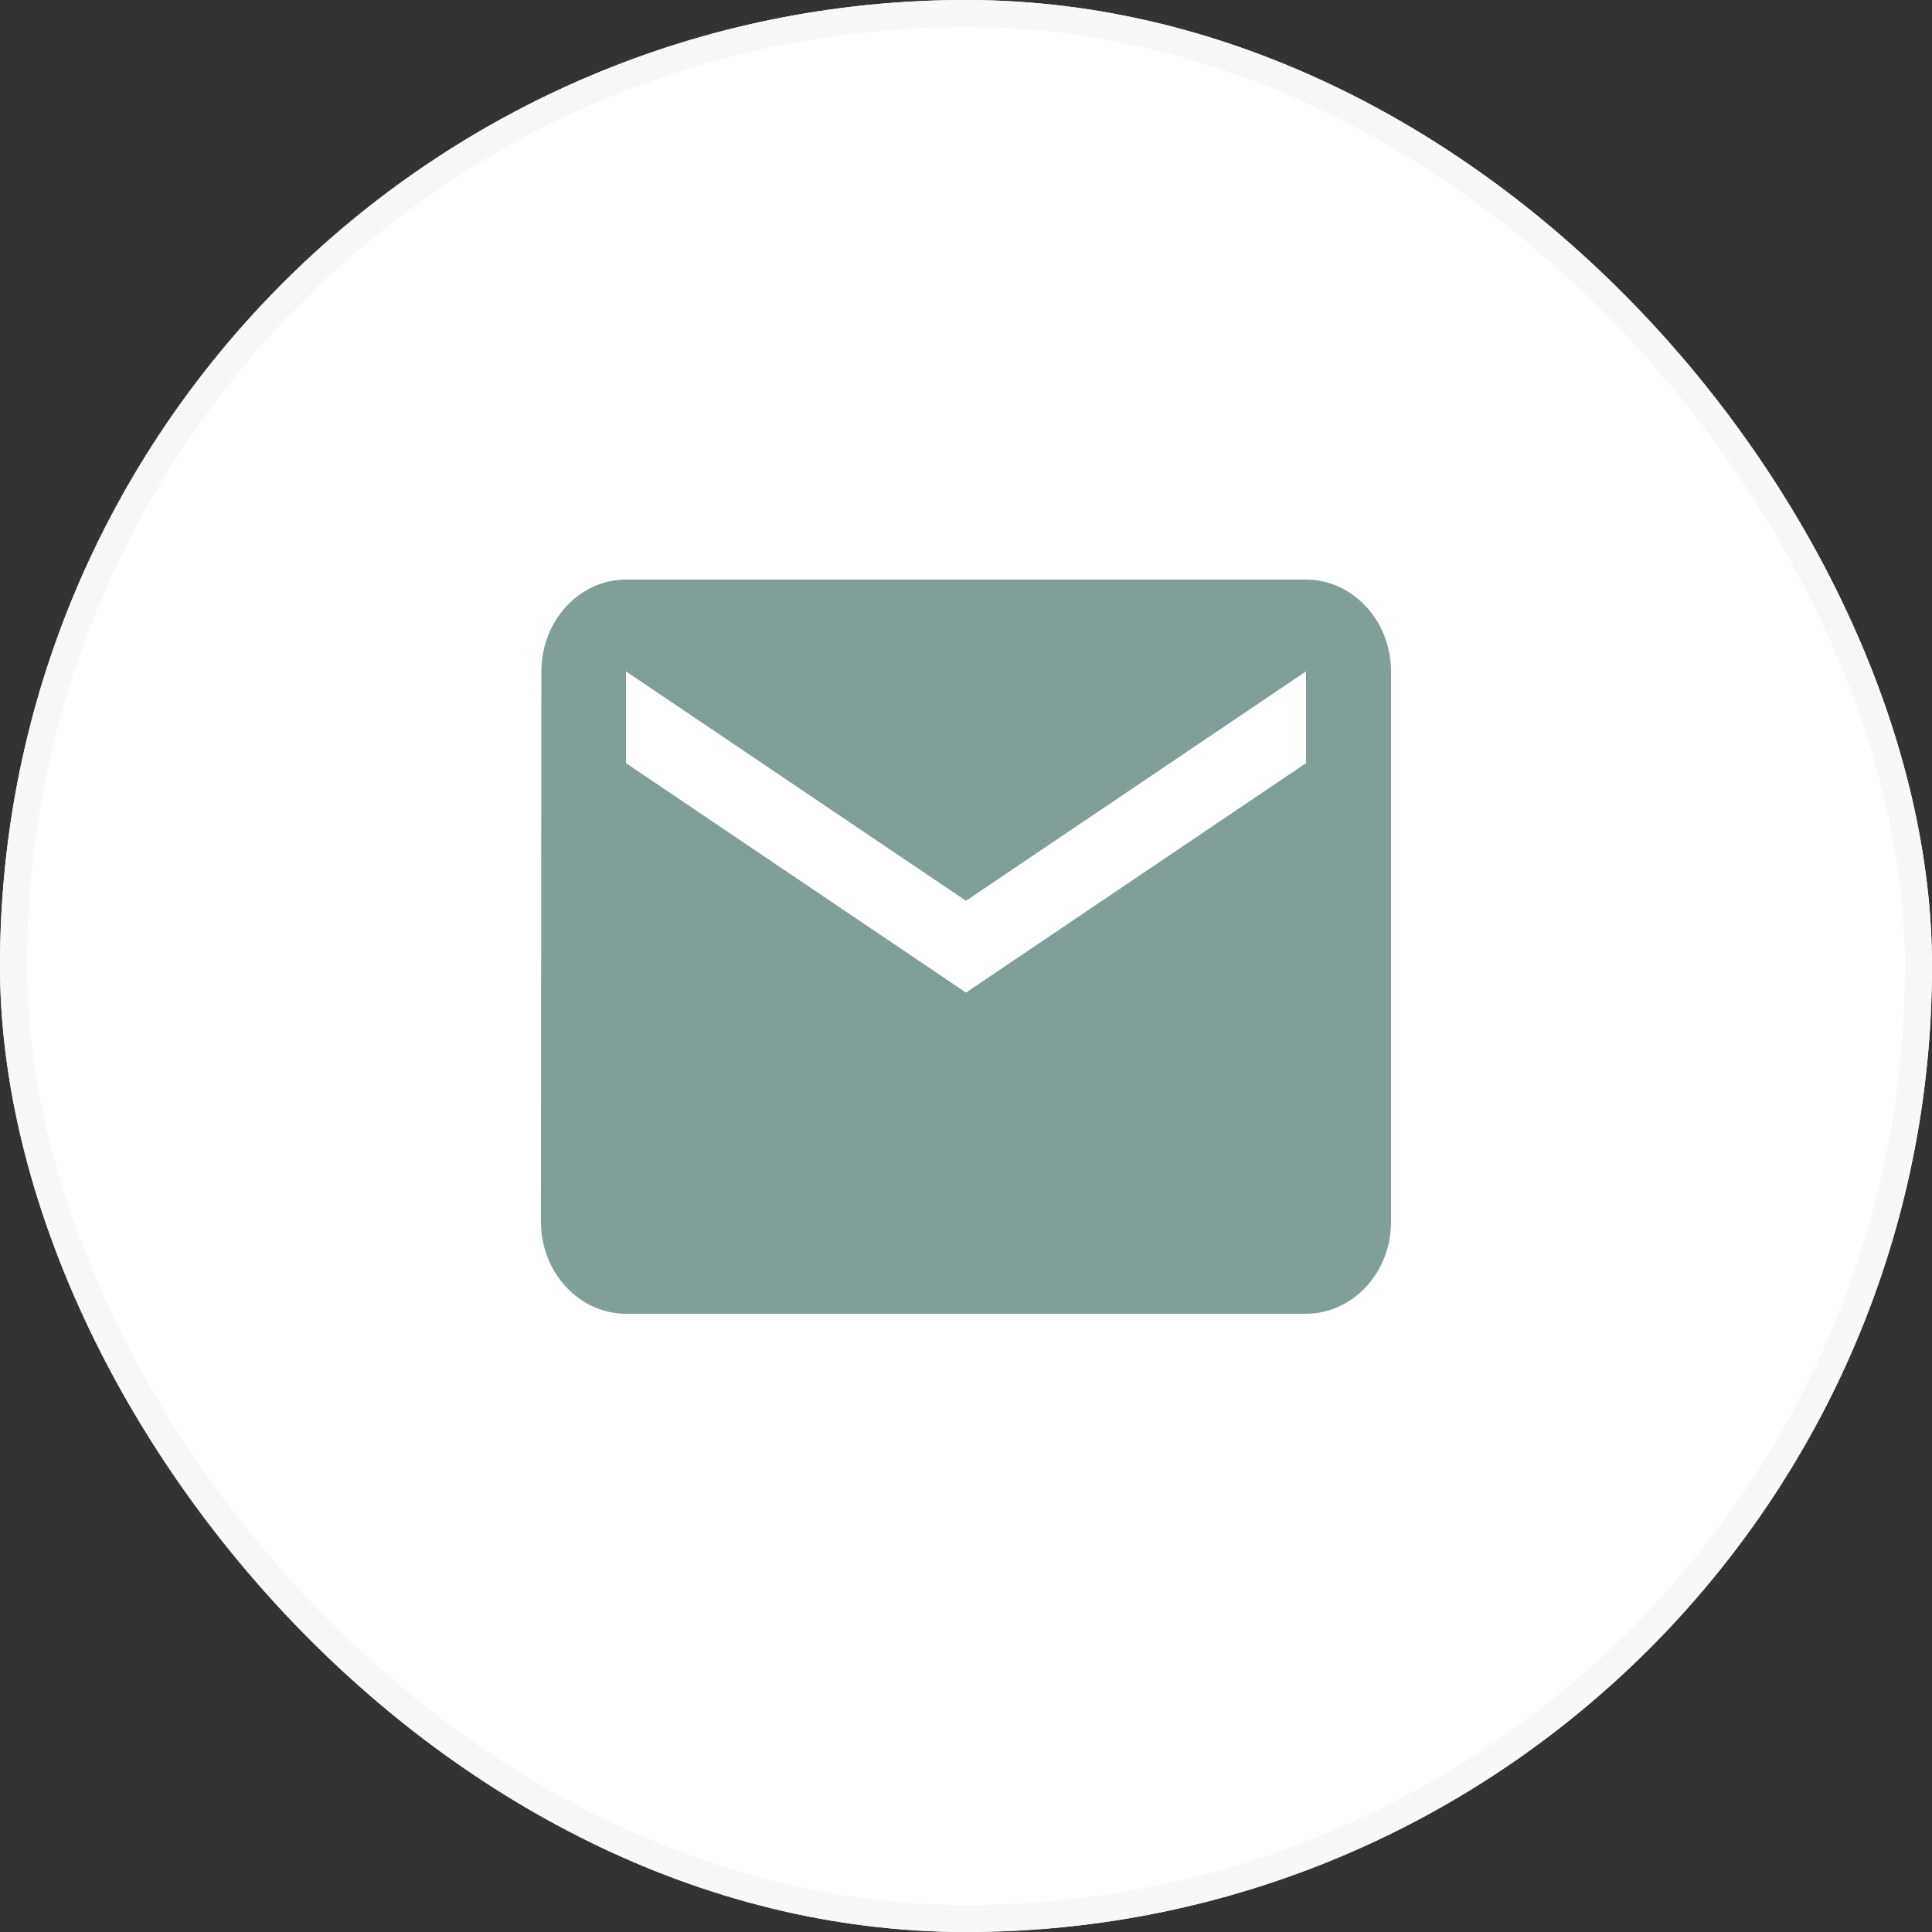
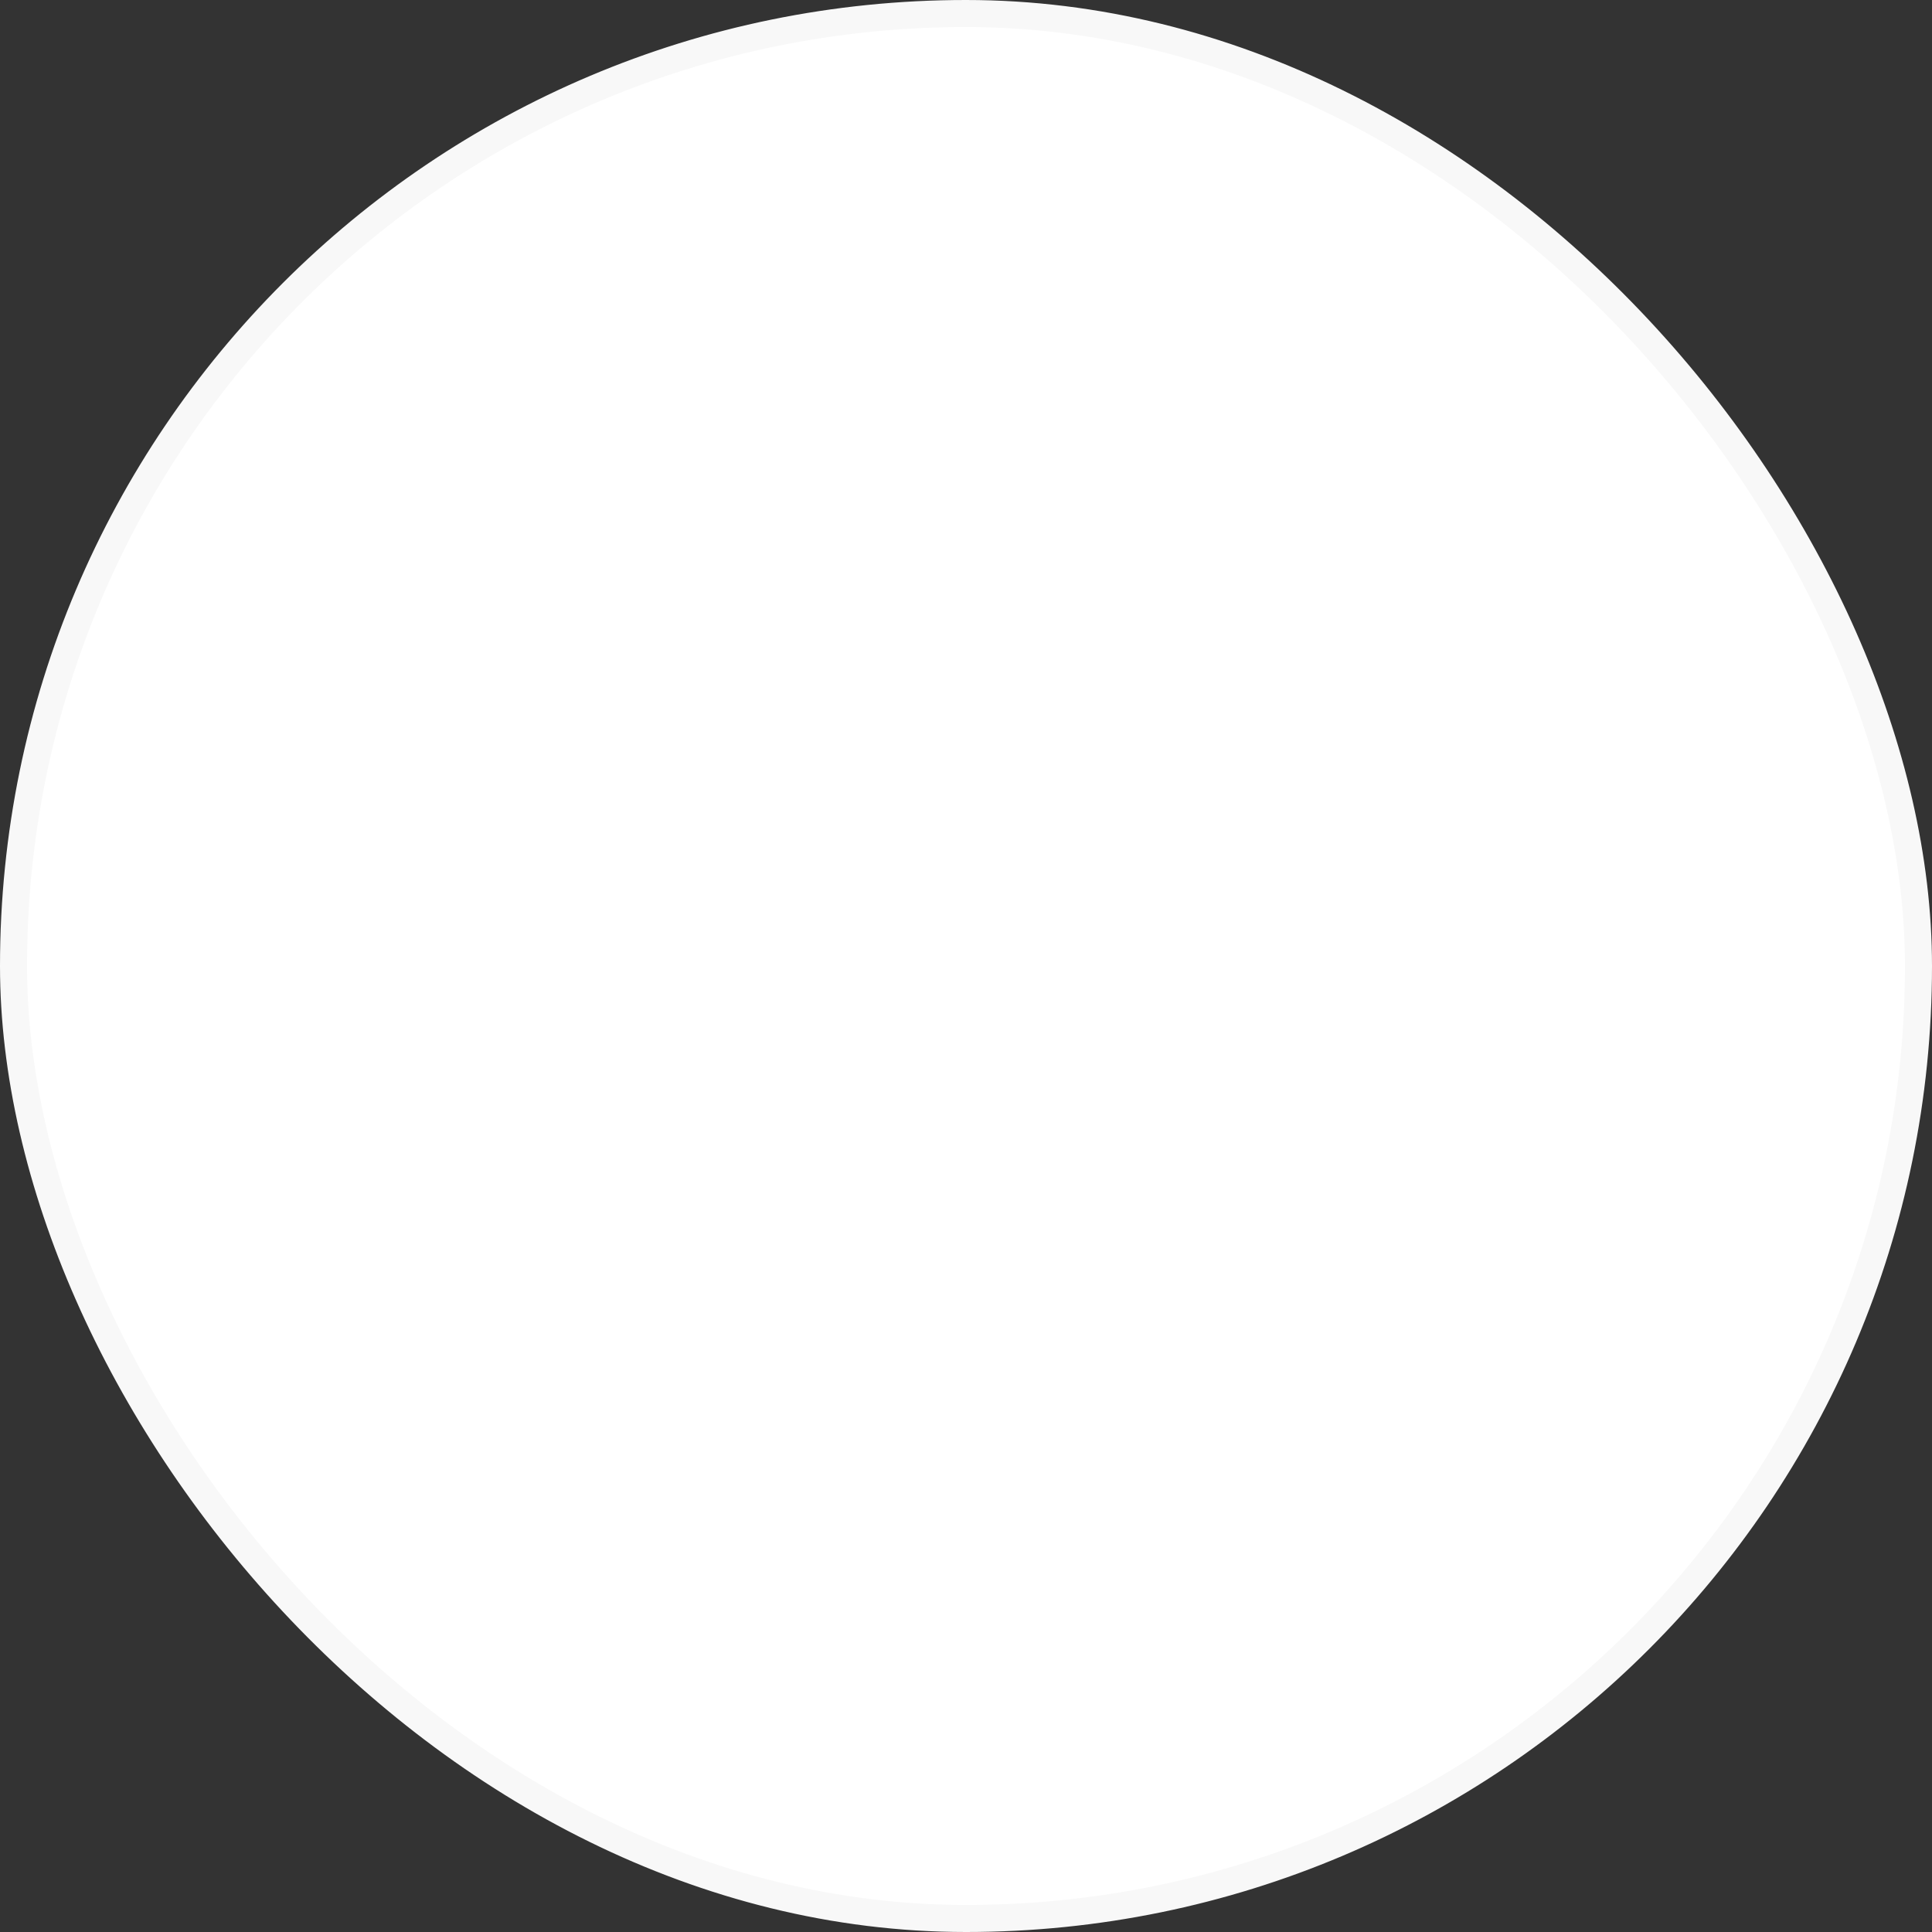
<svg xmlns="http://www.w3.org/2000/svg" width="50" height="50" viewBox="0 0 50 50" fill="none">
  <rect x="0" y="0" width="50" height="50" fill="#333333" stroke="none" />
  <rect x="0.35" y="0.35" width="49.3" height="49.3" rx="24.65" fill="white" />
-   <rect x="0.35" y="0.35" width="49.3" height="49.3" rx="24.65" stroke="white" stroke-width="0.7" />
  <rect x="0.35" y="0.35" width="49.3" height="49.3" rx="24.65" stroke="#F8F8F8" stroke-width="0.7" />
-   <path d="M33.8 15H16.2C14.99 15 14.011 16.069 14.011 17.375L14 31.625C14 32.931 14.99 34 16.2 34H33.8C35.01 34 36 32.931 36 31.625V17.375C36 16.069 35.01 15 33.8 15ZM33.8 19.75L25 25.688L16.2 19.75V17.375L25 23.312L33.8 17.375V19.75Z" fill="#809E9A" />
</svg>